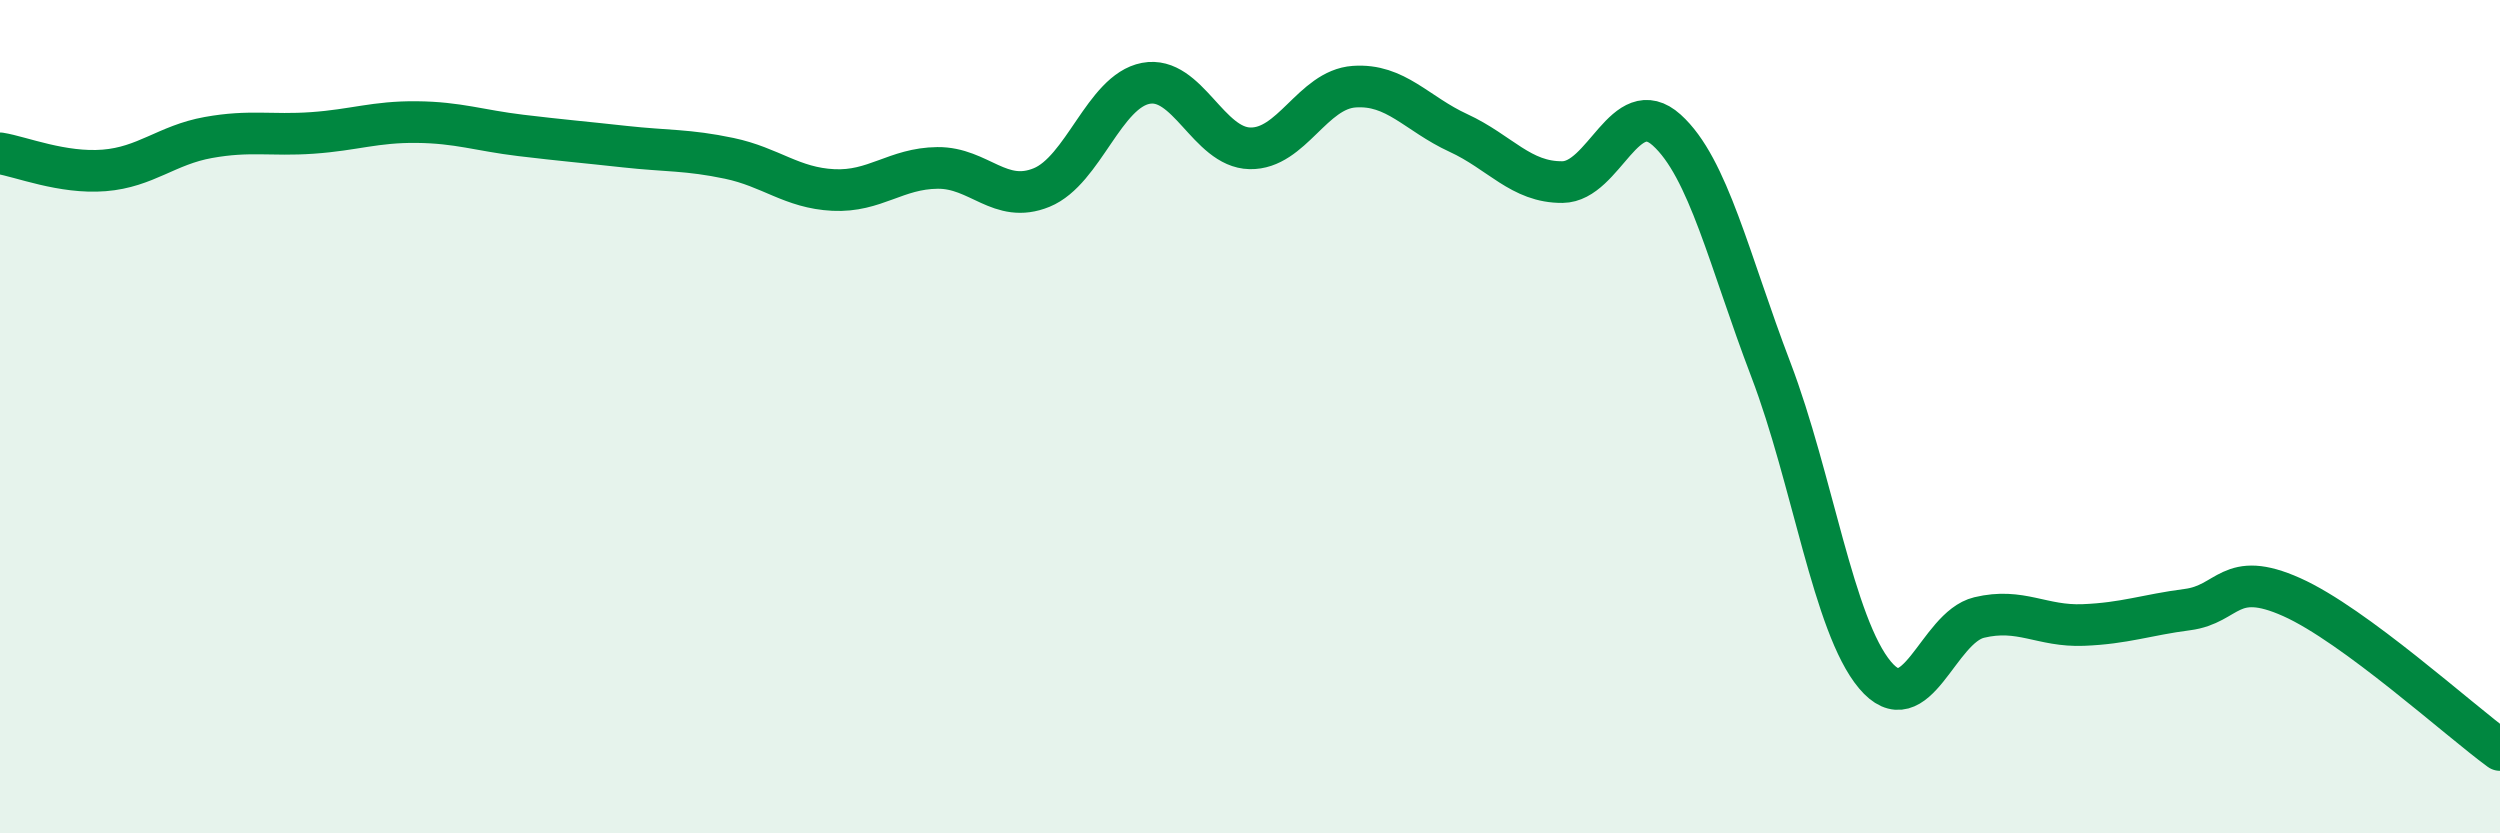
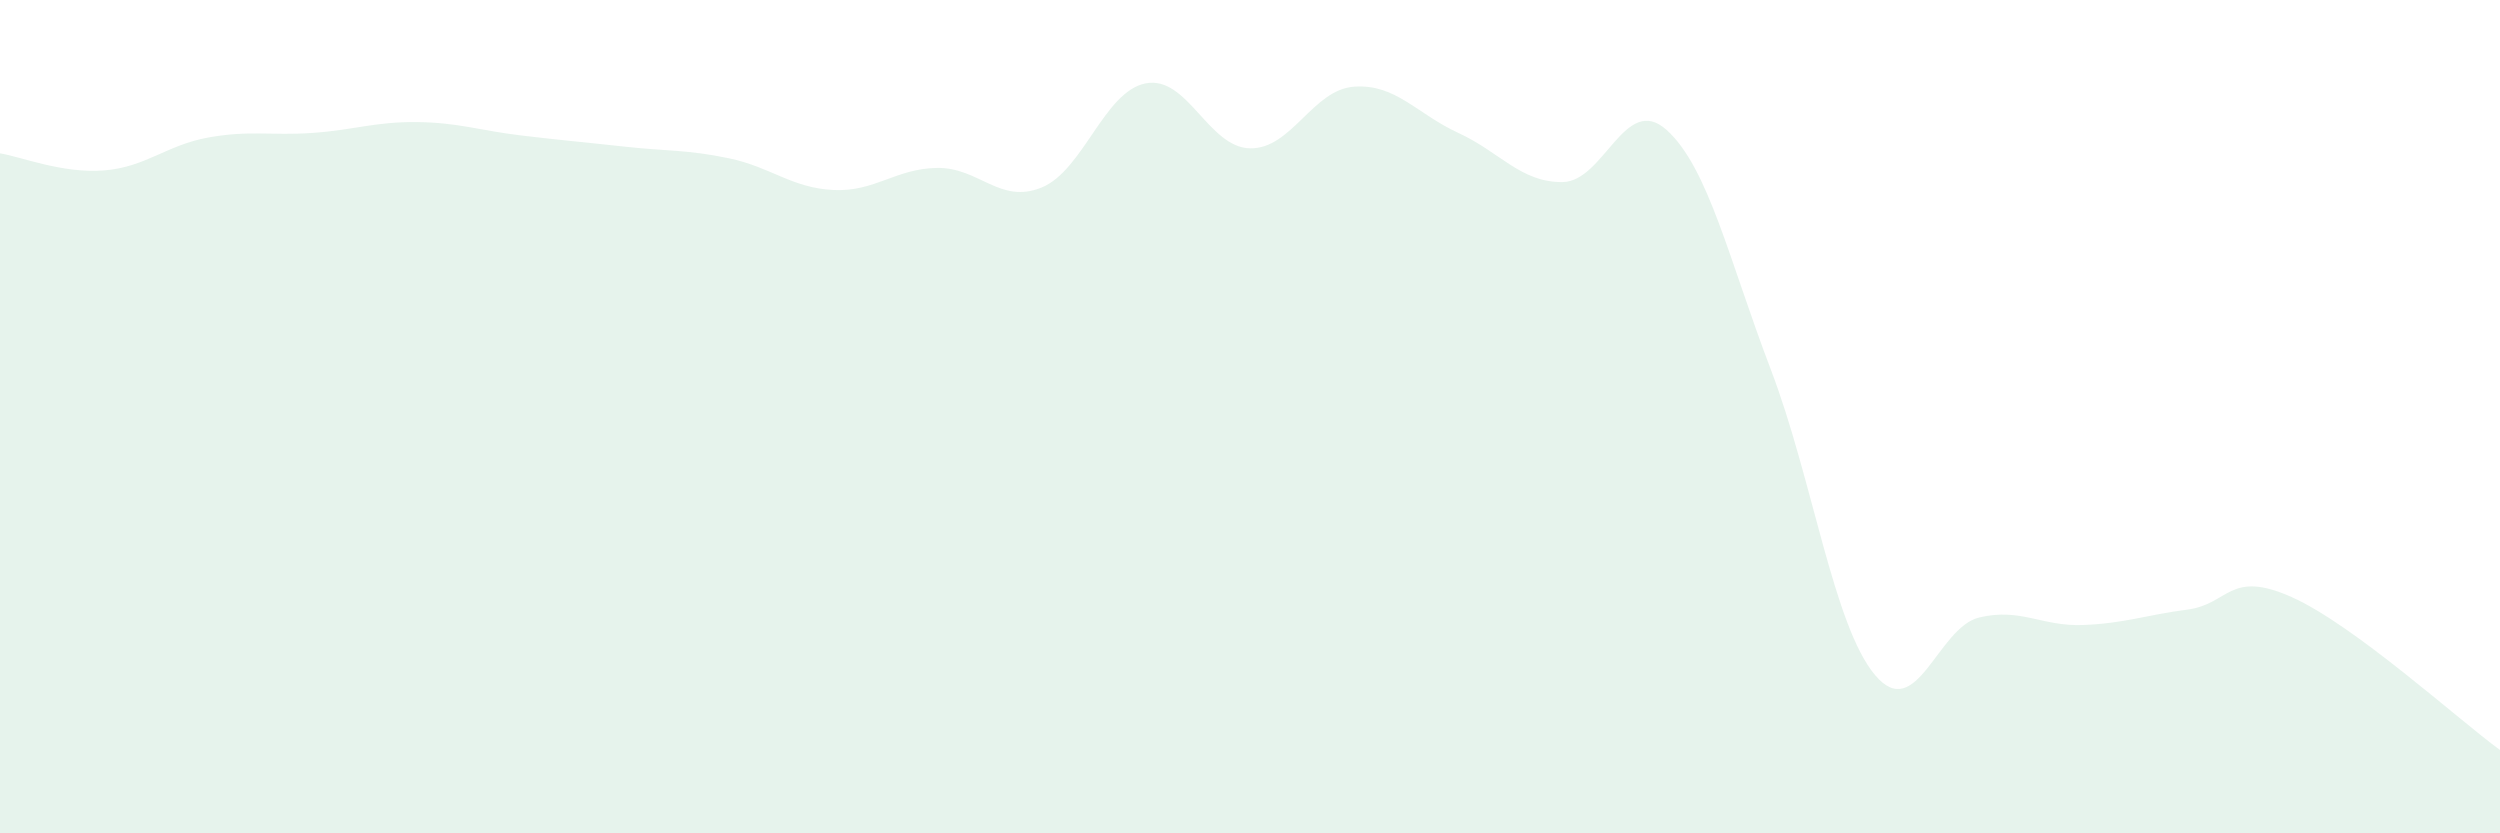
<svg xmlns="http://www.w3.org/2000/svg" width="60" height="20" viewBox="0 0 60 20">
  <path d="M 0,3.68 C 0.5,3.76 1.5,4.17 2.5,4.09 C 3.5,4.01 4,3.48 5,3.3 C 6,3.12 6.5,3.26 7.5,3.19 C 8.5,3.12 9,2.92 10,2.93 C 11,2.94 11.5,3.13 12.5,3.25 C 13.5,3.37 14,3.41 15,3.52 C 16,3.63 16.5,3.59 17.5,3.8 C 18.5,4.01 19,4.51 20,4.56 C 21,4.61 21.5,4.04 22.5,4.03 C 23.5,4.02 24,4.91 25,4.5 C 26,4.09 26.5,2.19 27.5,2 C 28.5,1.81 29,3.54 30,3.56 C 31,3.58 31.5,2.15 32.5,2.08 C 33.5,2.01 34,2.73 35,3.19 C 36,3.65 36.5,4.38 37.5,4.37 C 38.5,4.36 39,2.22 40,3.12 C 41,4.02 41.5,6.25 42.5,8.87 C 43.5,11.49 44,15.01 45,16.2 C 46,17.39 46.5,15.06 47.5,14.82 C 48.5,14.58 49,15.04 50,15 C 51,14.96 51.5,14.76 52.5,14.63 C 53.5,14.5 53.5,13.66 55,14.33 C 56.5,15 59,17.27 60,18L60 20L0 20Z" fill="#008740" opacity="0.1" stroke-linecap="round" stroke-linejoin="round" />
-   <path d="M 0,3.68 C 0.5,3.76 1.5,4.17 2.5,4.09 C 3.5,4.01 4,3.48 5,3.3 C 6,3.12 6.5,3.26 7.5,3.19 C 8.5,3.12 9,2.92 10,2.93 C 11,2.94 11.5,3.13 12.5,3.25 C 13.5,3.37 14,3.41 15,3.52 C 16,3.63 16.5,3.59 17.5,3.8 C 18.5,4.01 19,4.51 20,4.56 C 21,4.61 21.5,4.04 22.5,4.03 C 23.5,4.02 24,4.91 25,4.5 C 26,4.09 26.5,2.19 27.5,2 C 28.5,1.81 29,3.54 30,3.56 C 31,3.58 31.5,2.15 32.5,2.08 C 33.5,2.01 34,2.73 35,3.19 C 36,3.65 36.5,4.38 37.5,4.37 C 38.5,4.36 39,2.22 40,3.12 C 41,4.02 41.5,6.25 42.5,8.87 C 43.5,11.49 44,15.01 45,16.2 C 46,17.39 46.5,15.06 47.5,14.82 C 48.5,14.58 49,15.04 50,15 C 51,14.96 51.5,14.76 52.5,14.63 C 53.5,14.5 53.5,13.66 55,14.33 C 56.5,15 59,17.27 60,18" stroke="#008740" stroke-width="1" fill="none" stroke-linecap="round" stroke-linejoin="round" />
</svg>